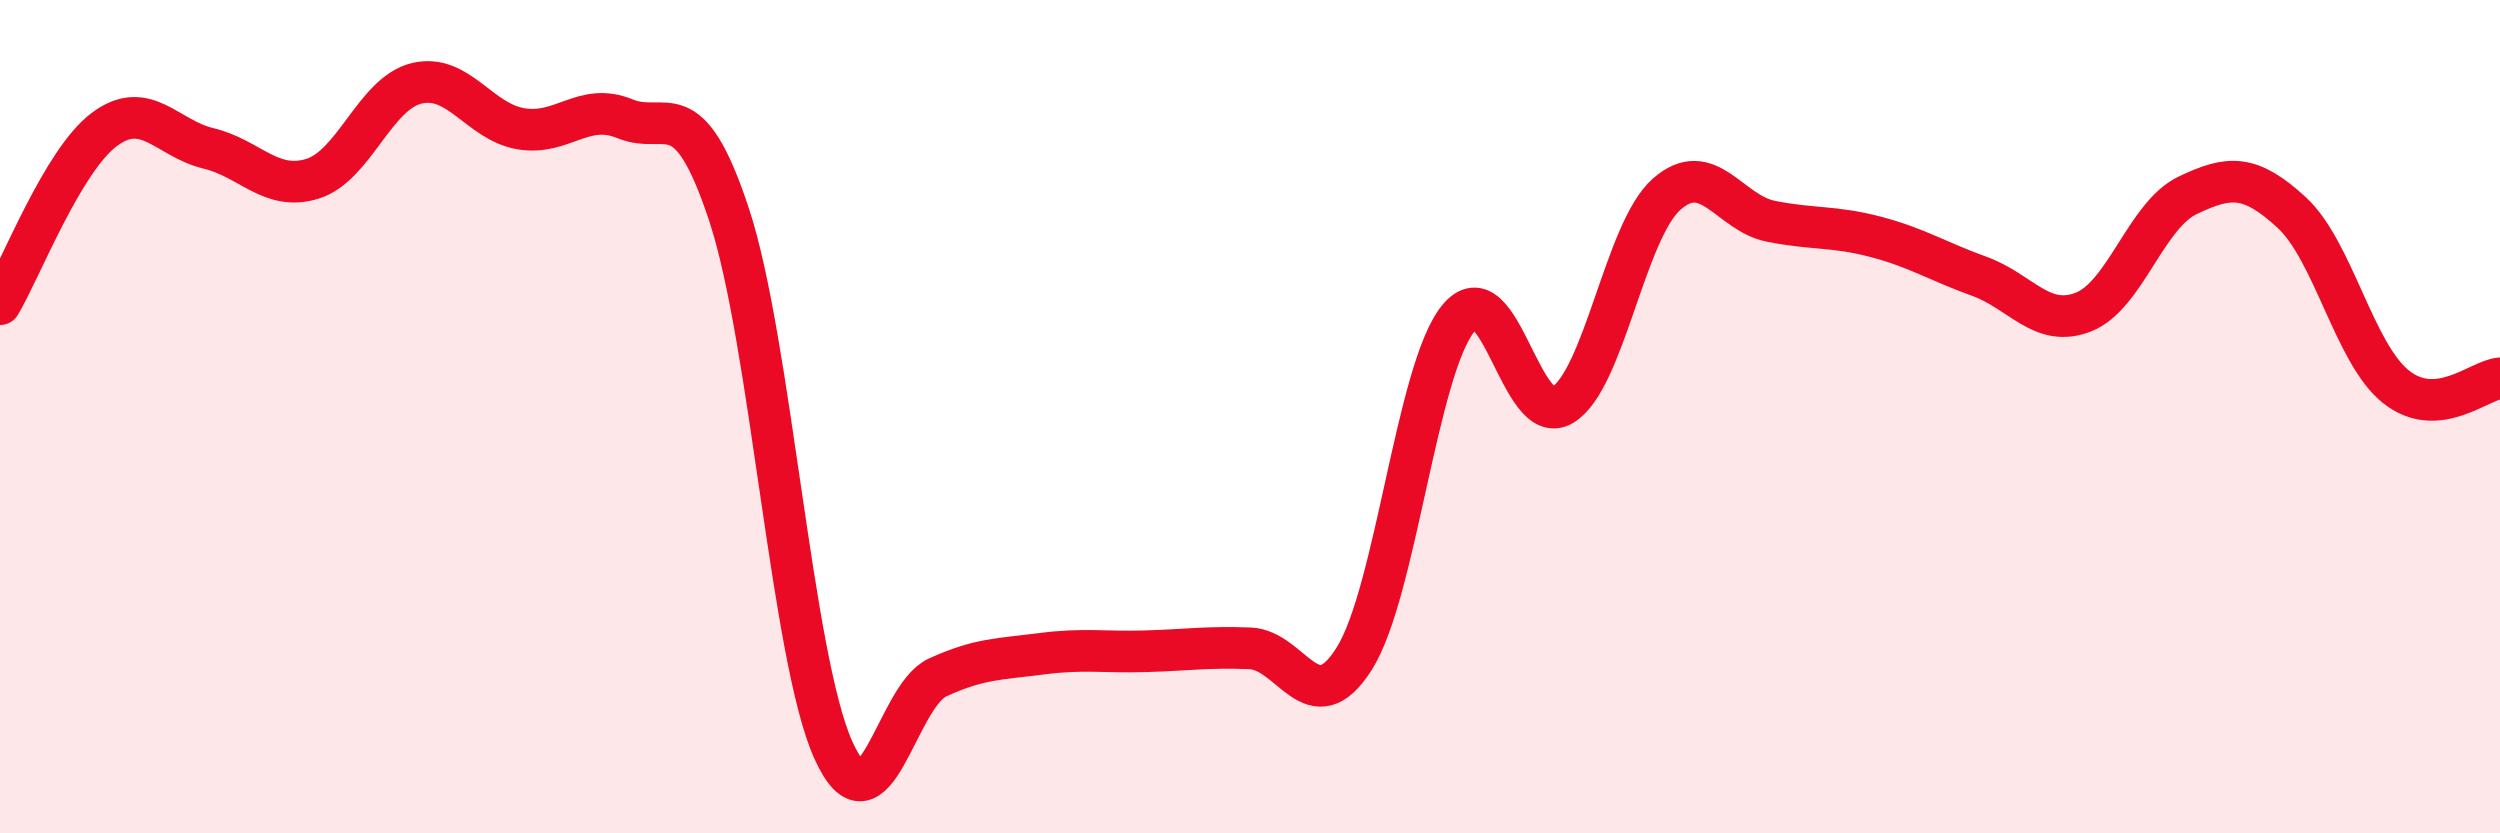
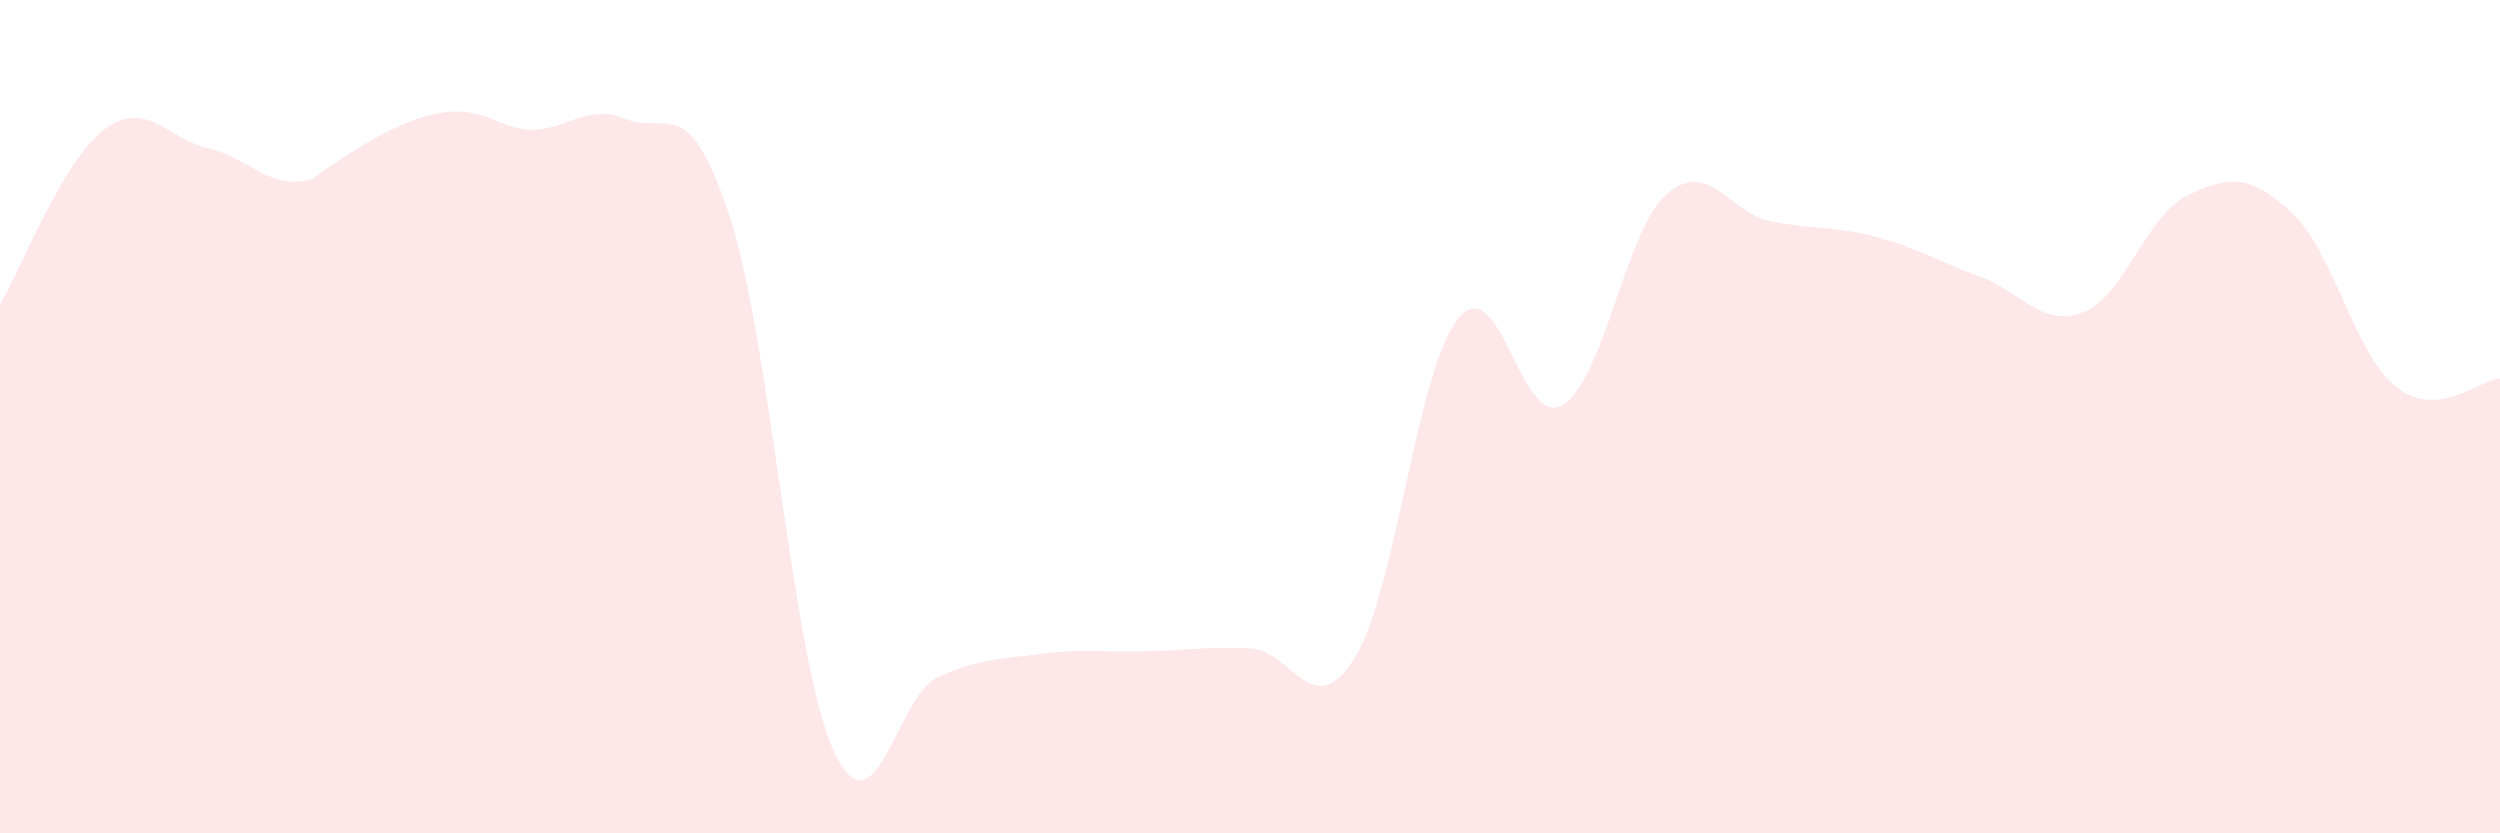
<svg xmlns="http://www.w3.org/2000/svg" width="60" height="20" viewBox="0 0 60 20">
-   <path d="M 0,7.3 C 0.5,6.46 1.5,3.86 2.5,3.11 C 3.5,2.36 4,3.32 5,3.56 C 6,3.8 6.5,4.6 7.5,4.29 C 8.5,3.98 9,2.24 10,2 C 11,1.76 11.5,2.92 12.5,3.09 C 13.5,3.26 14,2.44 15,2.85 C 16,3.26 16.5,2.13 17.5,5.16 C 18.5,8.19 19,15.78 20,18 C 21,20.22 21.5,16.72 22.5,16.26 C 23.5,15.8 24,15.82 25,15.69 C 26,15.56 26.5,15.66 27.5,15.63 C 28.5,15.6 29,15.52 30,15.56 C 31,15.6 31.5,17.39 32.5,15.81 C 33.5,14.23 34,8.86 35,7.64 C 36,6.42 36.5,10.32 37.5,9.72 C 38.5,9.12 39,5.54 40,4.66 C 41,3.78 41.5,5.11 42.5,5.31 C 43.5,5.51 44,5.42 45,5.68 C 46,5.94 46.5,6.27 47.5,6.63 C 48.5,6.99 49,7.88 50,7.49 C 51,7.1 51.5,5.17 52.5,4.69 C 53.5,4.21 54,4.18 55,5.1 C 56,6.02 56.5,8.48 57.5,9.28 C 58.5,10.08 59.5,9.12 60,9.08L60 20L0 20Z" fill="#EB0A25" opacity="0.1" stroke-linecap="round" stroke-linejoin="round" />
-   <path d="M 0,7.3 C 0.5,6.46 1.5,3.86 2.5,3.11 C 3.5,2.36 4,3.32 5,3.56 C 6,3.8 6.5,4.6 7.5,4.29 C 8.5,3.98 9,2.24 10,2 C 11,1.76 11.5,2.92 12.5,3.09 C 13.5,3.26 14,2.44 15,2.85 C 16,3.26 16.5,2.13 17.5,5.16 C 18.5,8.19 19,15.78 20,18 C 21,20.22 21.5,16.72 22.5,16.26 C 23.5,15.8 24,15.82 25,15.69 C 26,15.56 26.5,15.66 27.5,15.63 C 28.5,15.6 29,15.52 30,15.56 C 31,15.6 31.5,17.39 32.5,15.81 C 33.5,14.23 34,8.86 35,7.64 C 36,6.42 36.5,10.32 37.5,9.72 C 38.5,9.12 39,5.54 40,4.66 C 41,3.78 41.5,5.11 42.5,5.31 C 43.5,5.51 44,5.42 45,5.68 C 46,5.94 46.5,6.27 47.5,6.63 C 48.5,6.99 49,7.88 50,7.49 C 51,7.1 51.5,5.17 52.5,4.69 C 53.5,4.21 54,4.18 55,5.1 C 56,6.02 56.5,8.48 57.5,9.28 C 58.5,10.08 59.5,9.12 60,9.08" stroke="#EB0A25" stroke-width="1" fill="none" stroke-linecap="round" stroke-linejoin="round" />
+   <path d="M 0,7.3 C 0.5,6.46 1.5,3.86 2.5,3.11 C 3.5,2.36 4,3.32 5,3.56 C 6,3.8 6.5,4.6 7.5,4.29 C 11,1.76 11.5,2.92 12.5,3.09 C 13.5,3.26 14,2.44 15,2.85 C 16,3.26 16.5,2.13 17.5,5.16 C 18.5,8.19 19,15.78 20,18 C 21,20.22 21.5,16.72 22.5,16.26 C 23.5,15.8 24,15.82 25,15.69 C 26,15.56 26.5,15.66 27.5,15.63 C 28.5,15.6 29,15.52 30,15.56 C 31,15.6 31.5,17.39 32.5,15.81 C 33.5,14.23 34,8.86 35,7.64 C 36,6.42 36.5,10.32 37.5,9.72 C 38.5,9.12 39,5.54 40,4.66 C 41,3.78 41.5,5.11 42.5,5.31 C 43.5,5.51 44,5.42 45,5.68 C 46,5.94 46.5,6.27 47.5,6.63 C 48.5,6.99 49,7.88 50,7.49 C 51,7.1 51.5,5.17 52.5,4.69 C 53.5,4.21 54,4.18 55,5.1 C 56,6.02 56.5,8.48 57.5,9.28 C 58.5,10.08 59.5,9.12 60,9.08L60 20L0 20Z" fill="#EB0A25" opacity="0.1" stroke-linecap="round" stroke-linejoin="round" />
</svg>